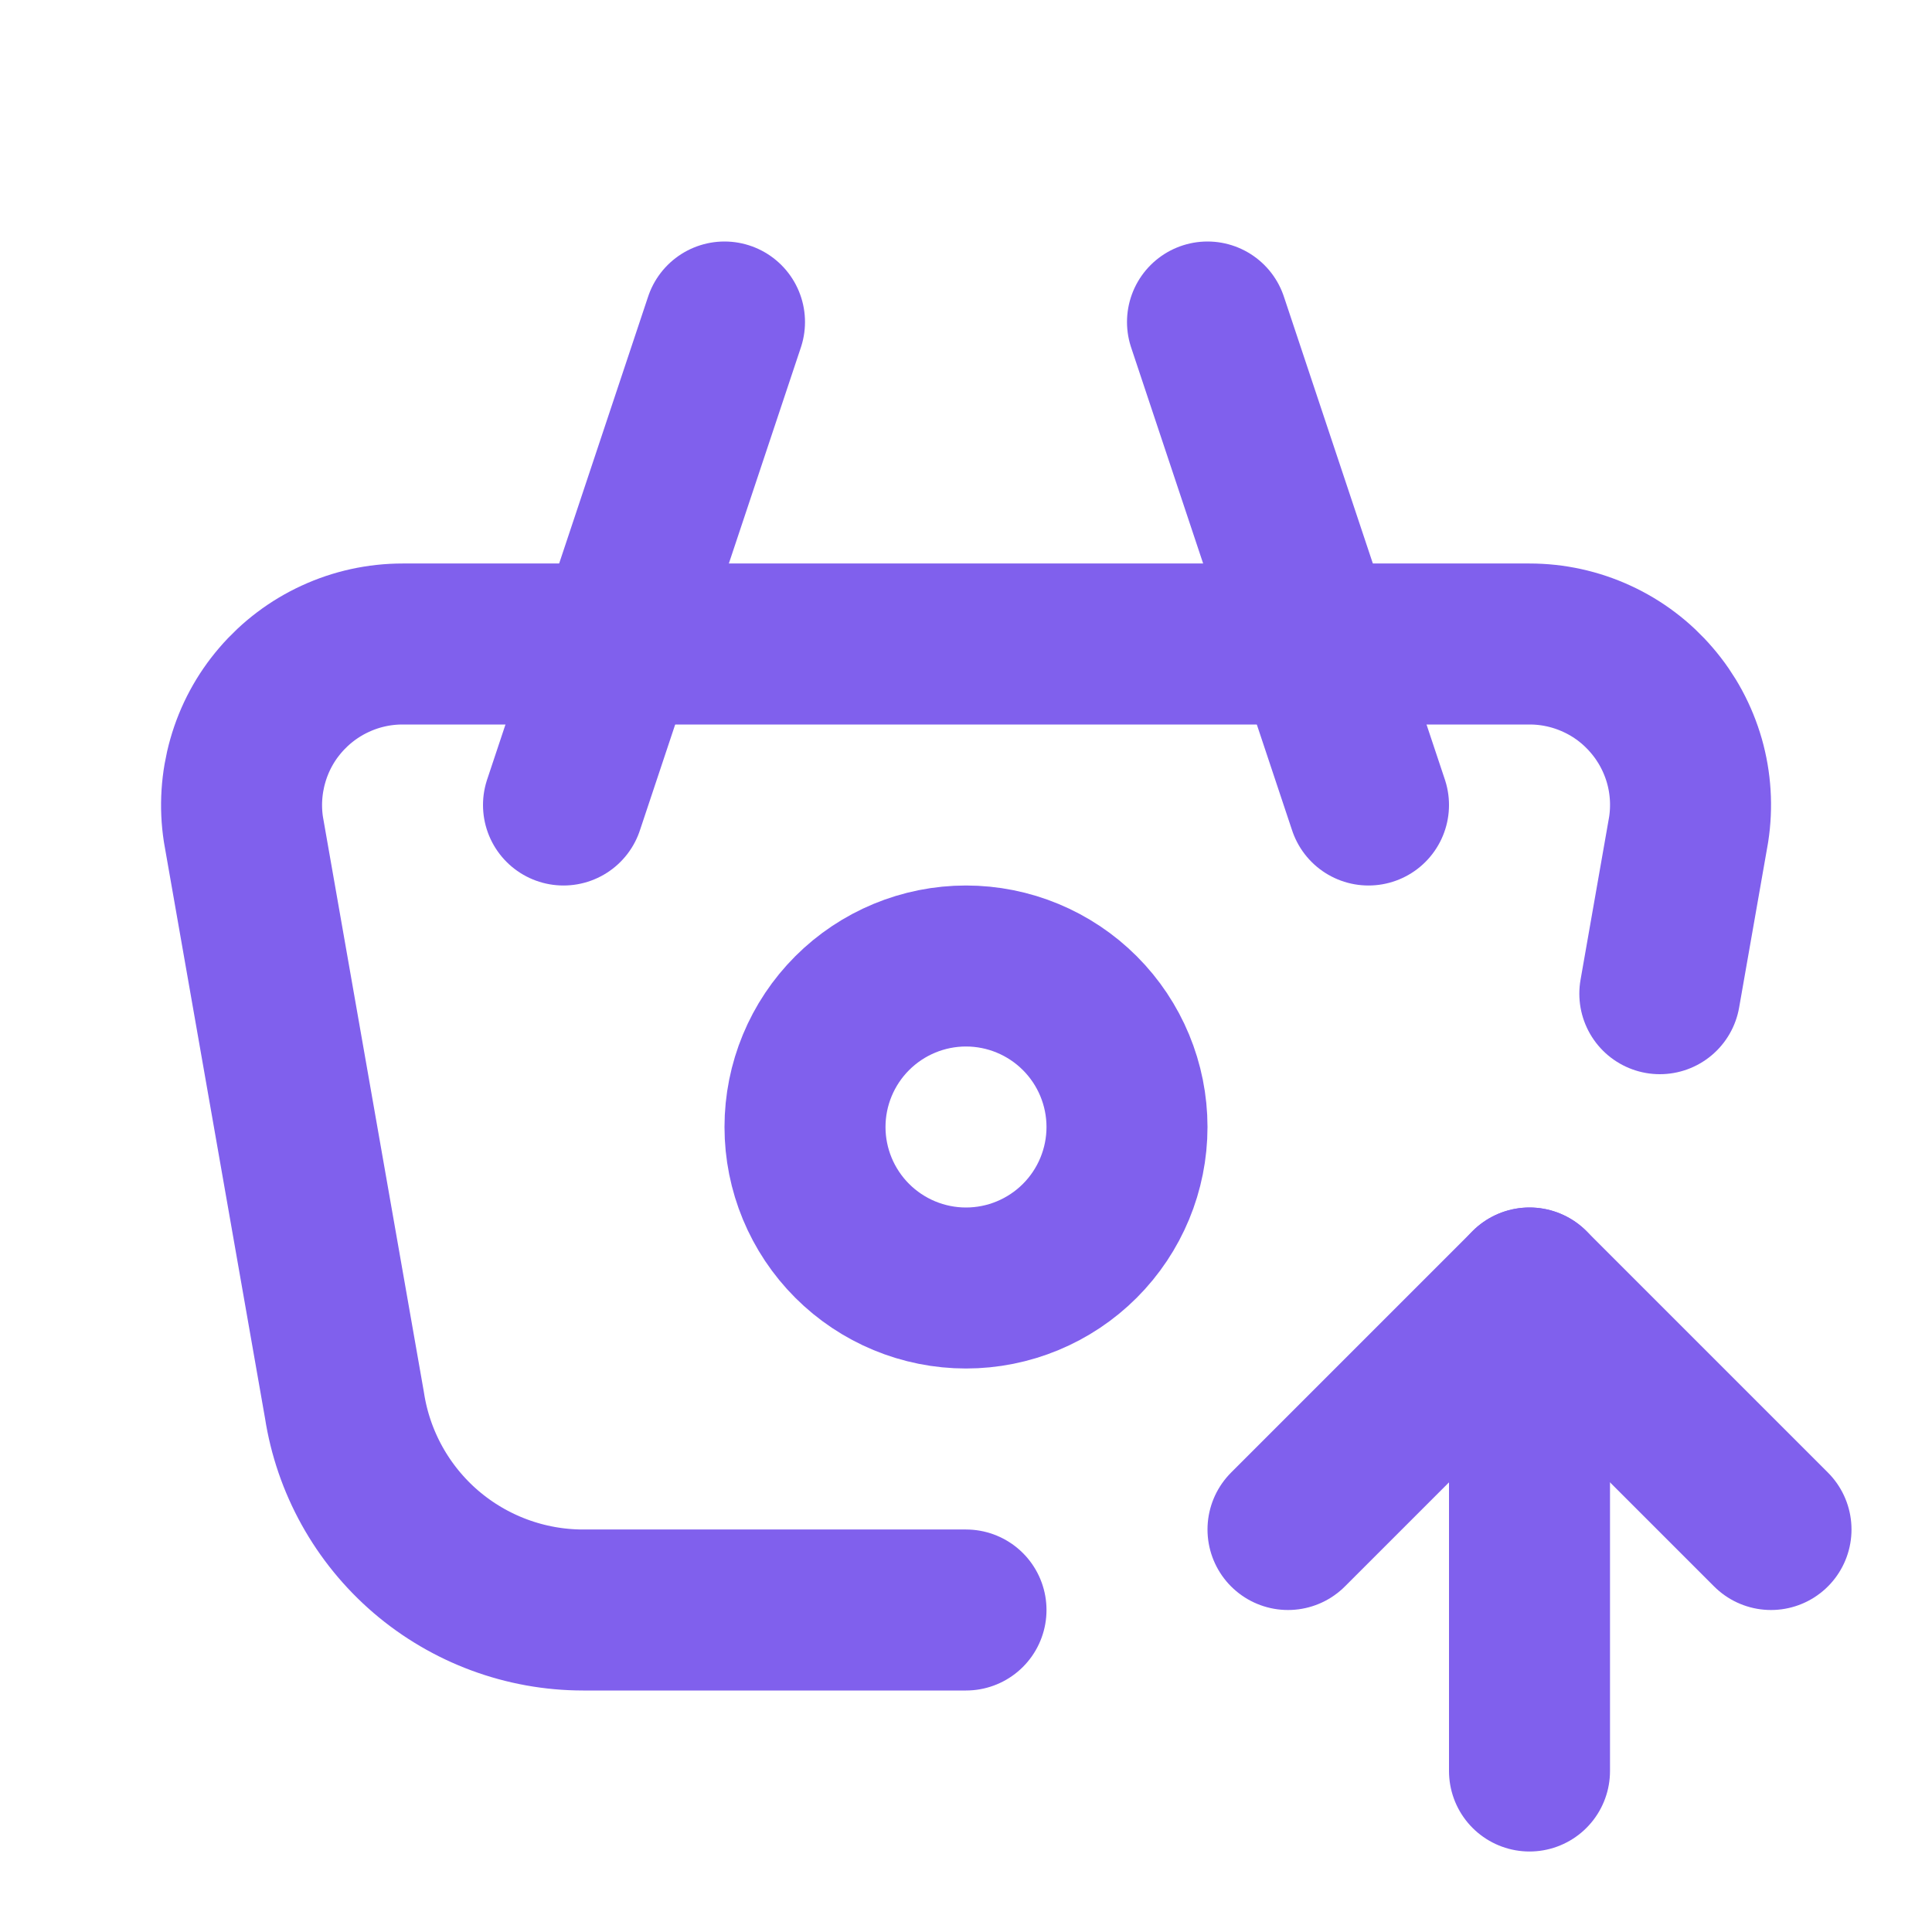
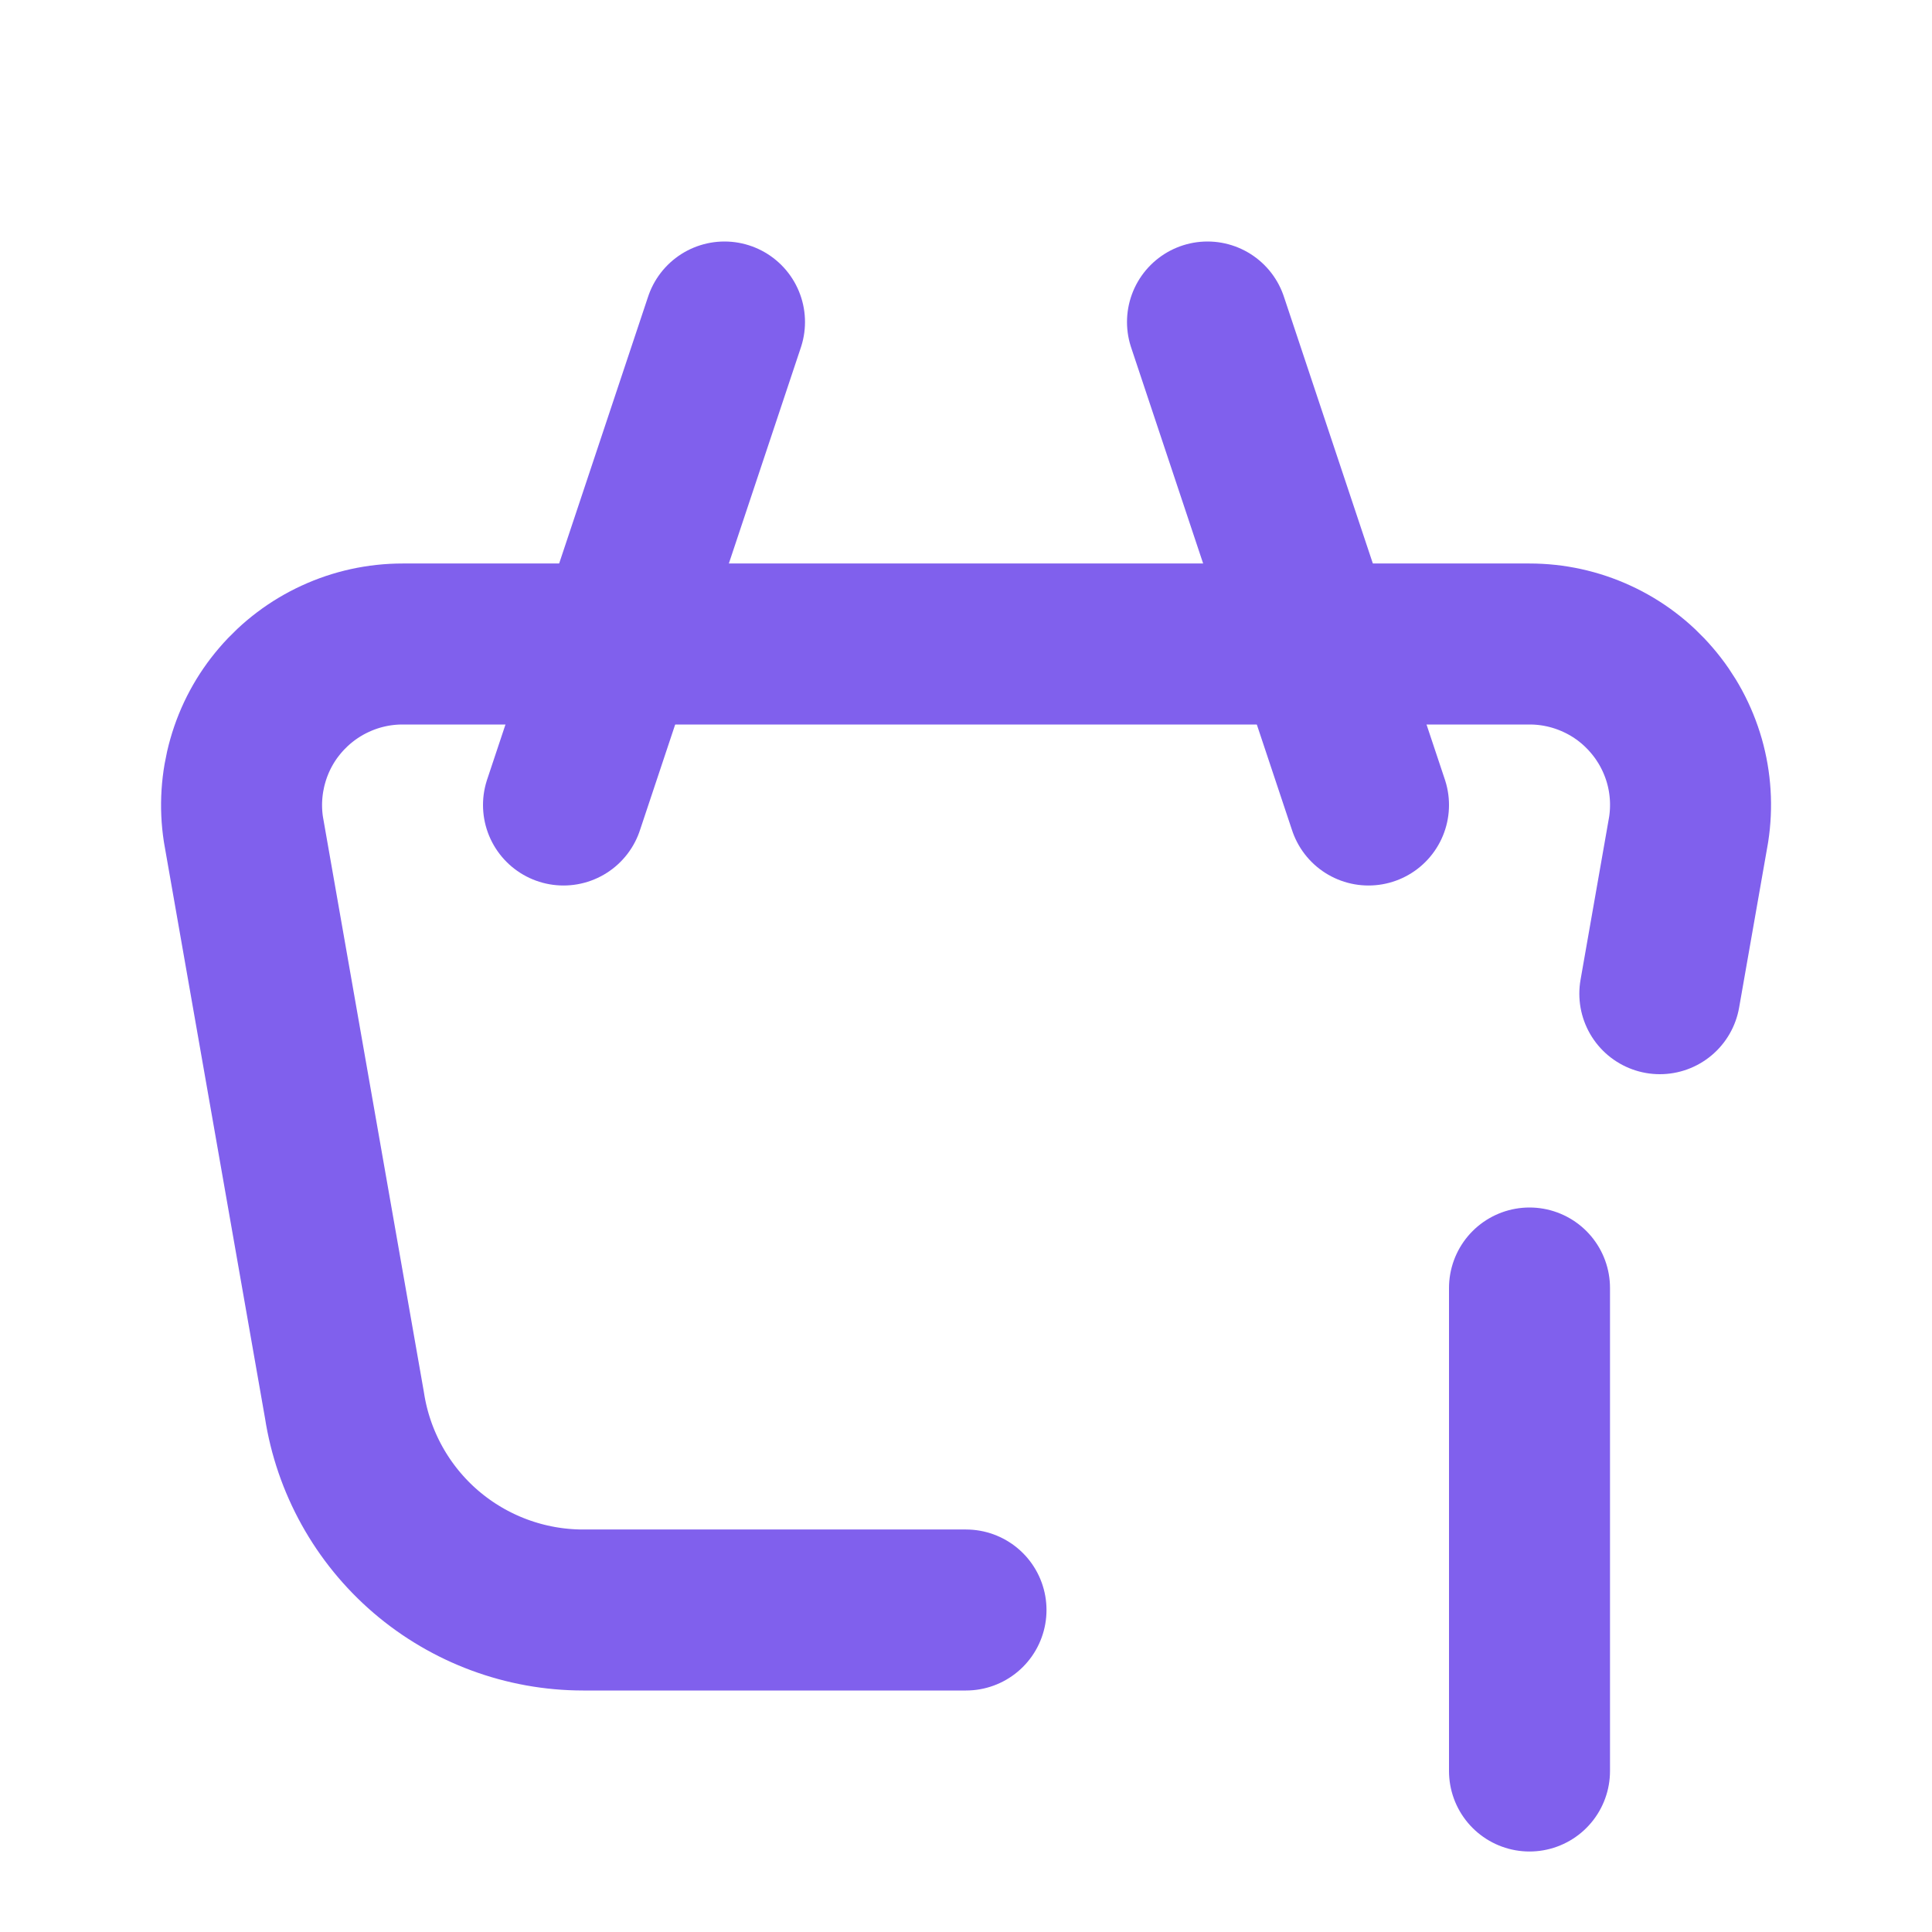
<svg xmlns="http://www.w3.org/2000/svg" width="24" height="24" viewBox="0 0 24 24" fill="none">
  <path d="M17 10L15 4" stroke="#8060ED" stroke-width="2" stroke-linecap="round" stroke-linejoin="round" />
  <path d="M7 10L9 4" stroke="#8060ED" stroke-width="2" stroke-linecap="round" stroke-linejoin="round" />
  <path d="M12 20H7.244C6.528 20 5.835 19.743 5.291 19.277C4.747 18.81 4.388 18.164 4.279 17.456L3.024 10.304C2.98 10.019 2.999 9.728 3.078 9.451C3.157 9.173 3.295 8.916 3.483 8.698C3.671 8.479 3.904 8.303 4.166 8.183C4.428 8.062 4.713 8 5.001 8H19C19.289 8 19.573 8.062 19.836 8.183C20.098 8.303 20.331 8.479 20.518 8.698C20.706 8.916 20.844 9.173 20.924 9.451C21.003 9.728 21.021 10.019 20.977 10.304L20.619 12.344" stroke="#8060ED" stroke-width="2" stroke-linecap="round" stroke-linejoin="round" />
-   <path d="M10 14C10 14.53 10.211 15.039 10.586 15.414C10.961 15.789 11.47 16 12 16C12.53 16 13.039 15.789 13.414 15.414C13.789 15.039 14 14.53 14 14C14 13.47 13.789 12.961 13.414 12.586C13.039 12.211 12.53 12 12 12C11.47 12 10.961 12.211 10.586 12.586C10.211 12.961 10 13.47 10 14Z" stroke="#8060ED" stroke-width="2" stroke-linecap="round" stroke-linejoin="round" />
  <path d="M19 22V16" stroke="#8060ED" stroke-width="2" stroke-linecap="round" stroke-linejoin="round" />
-   <path d="M22 19L19 16L16 19" stroke="#8060ED" stroke-width="2" stroke-linecap="round" stroke-linejoin="round" />
</svg>